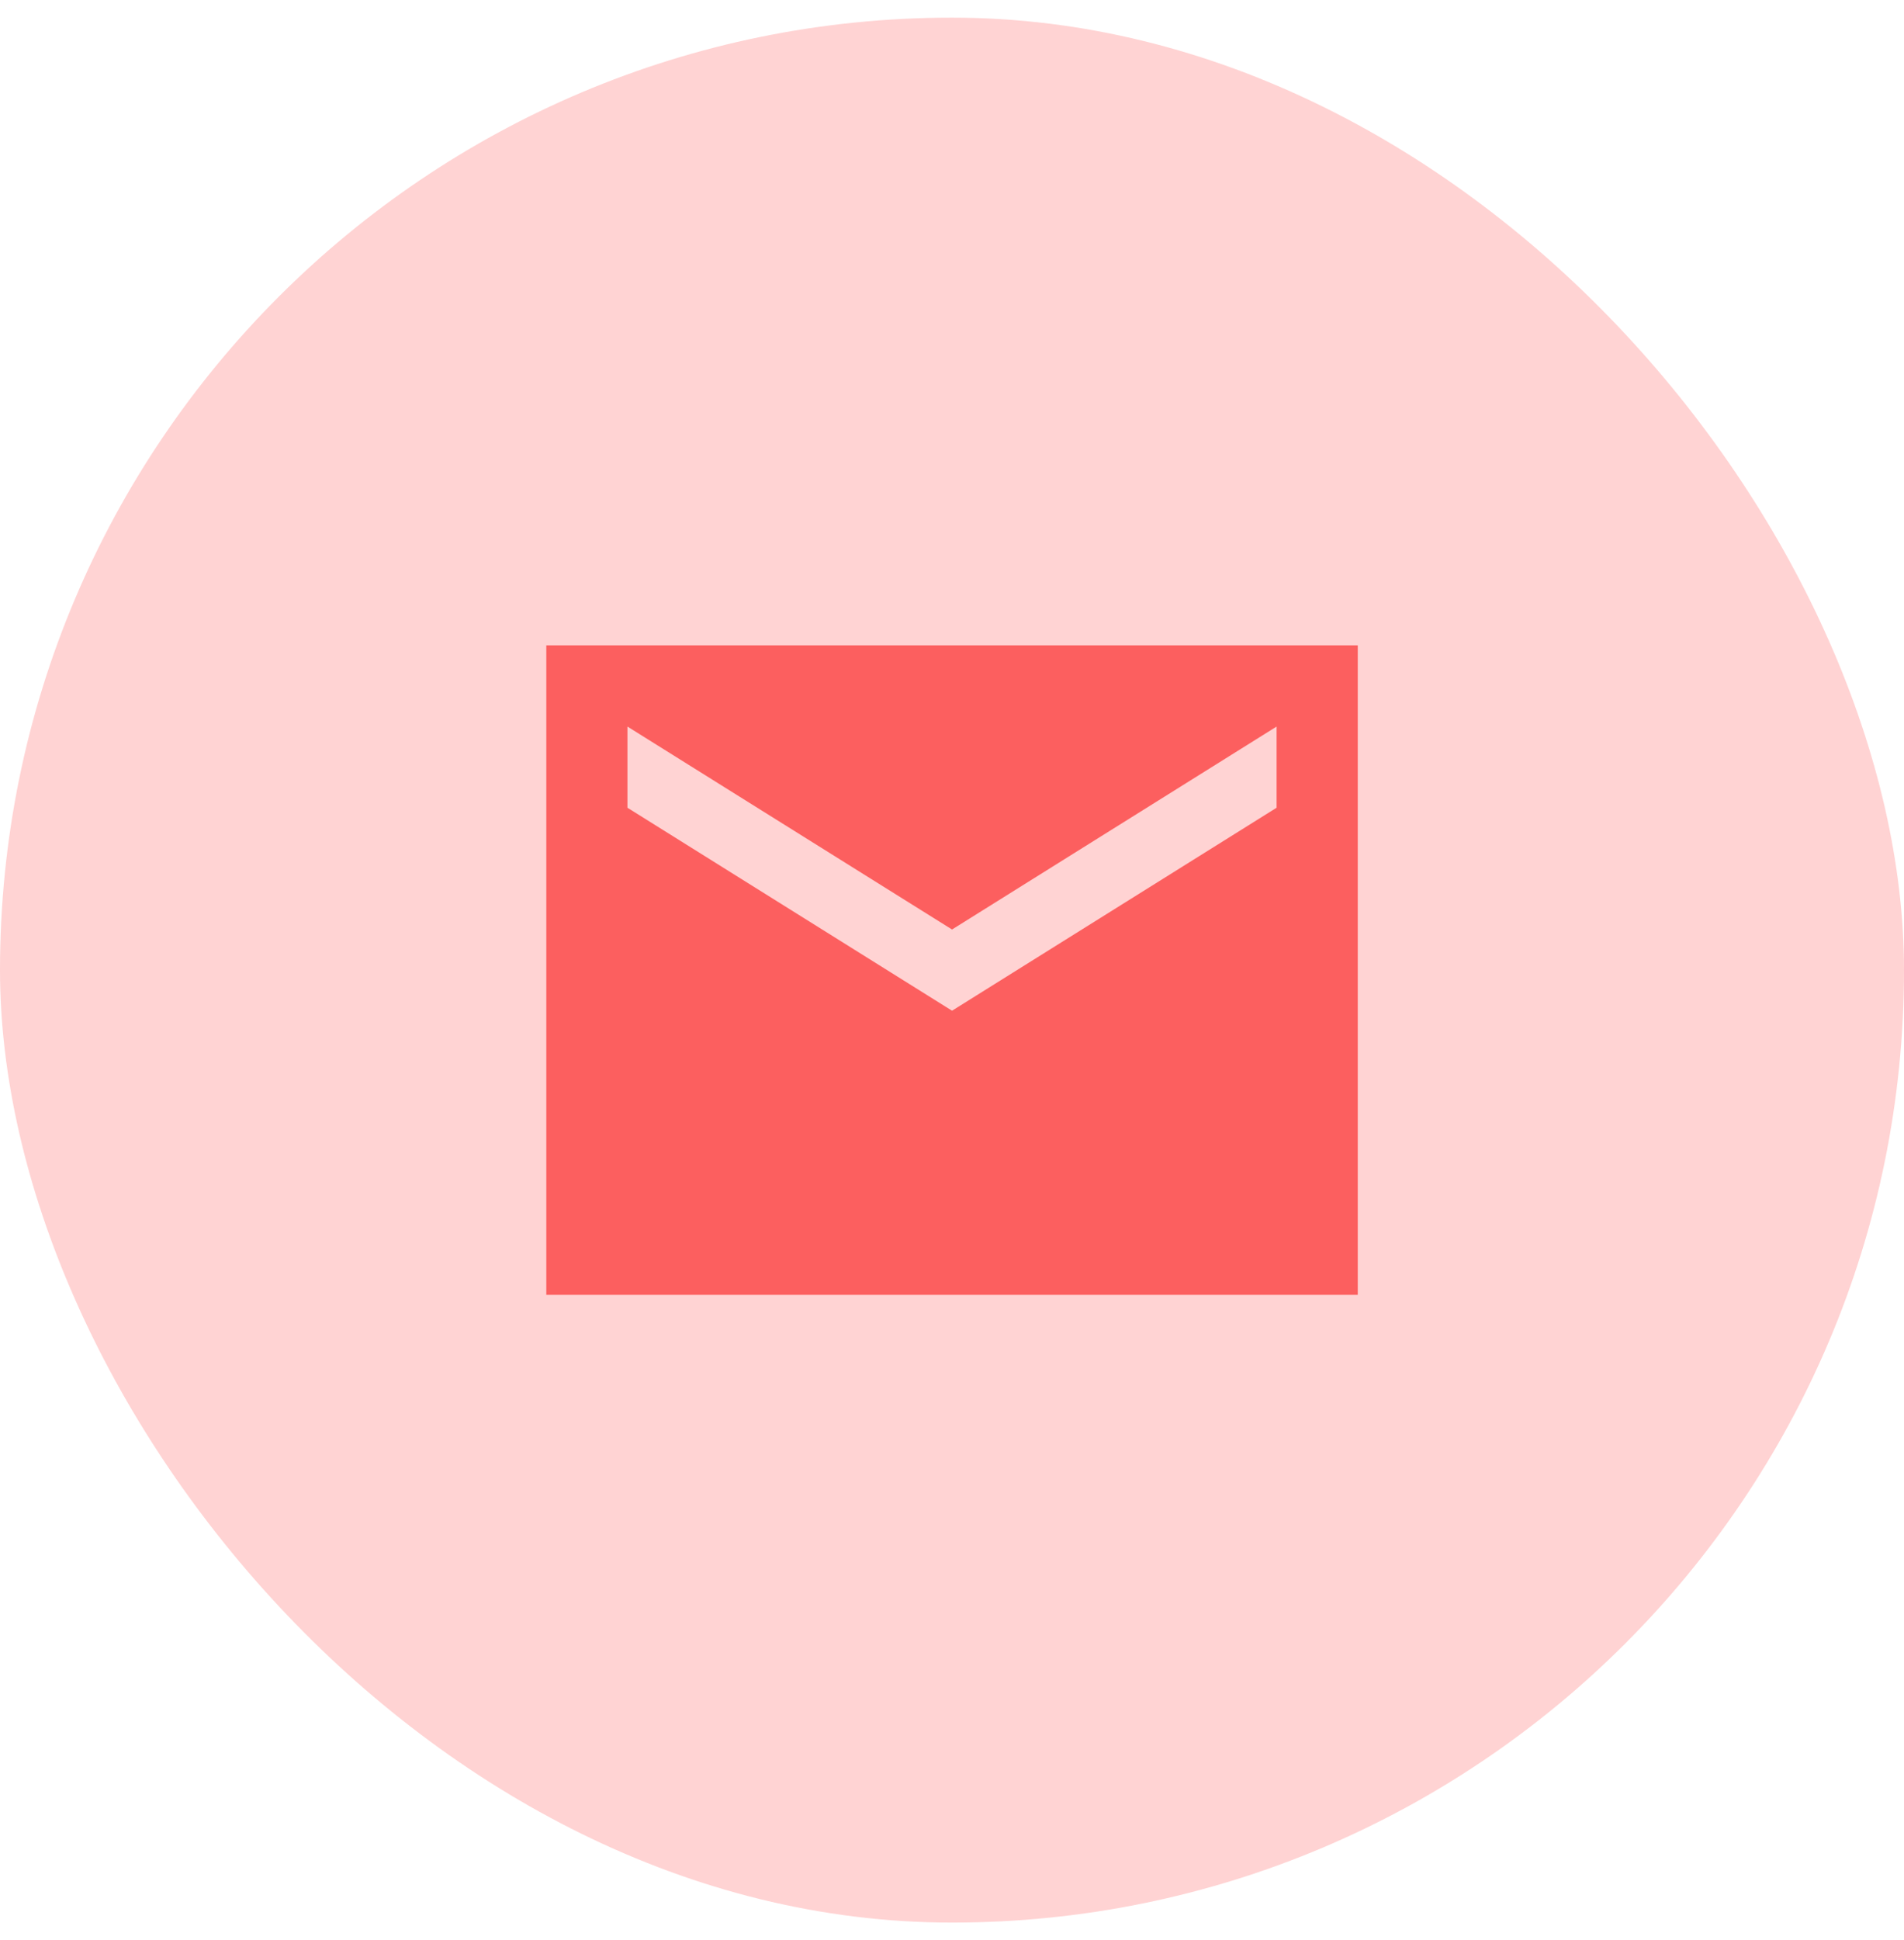
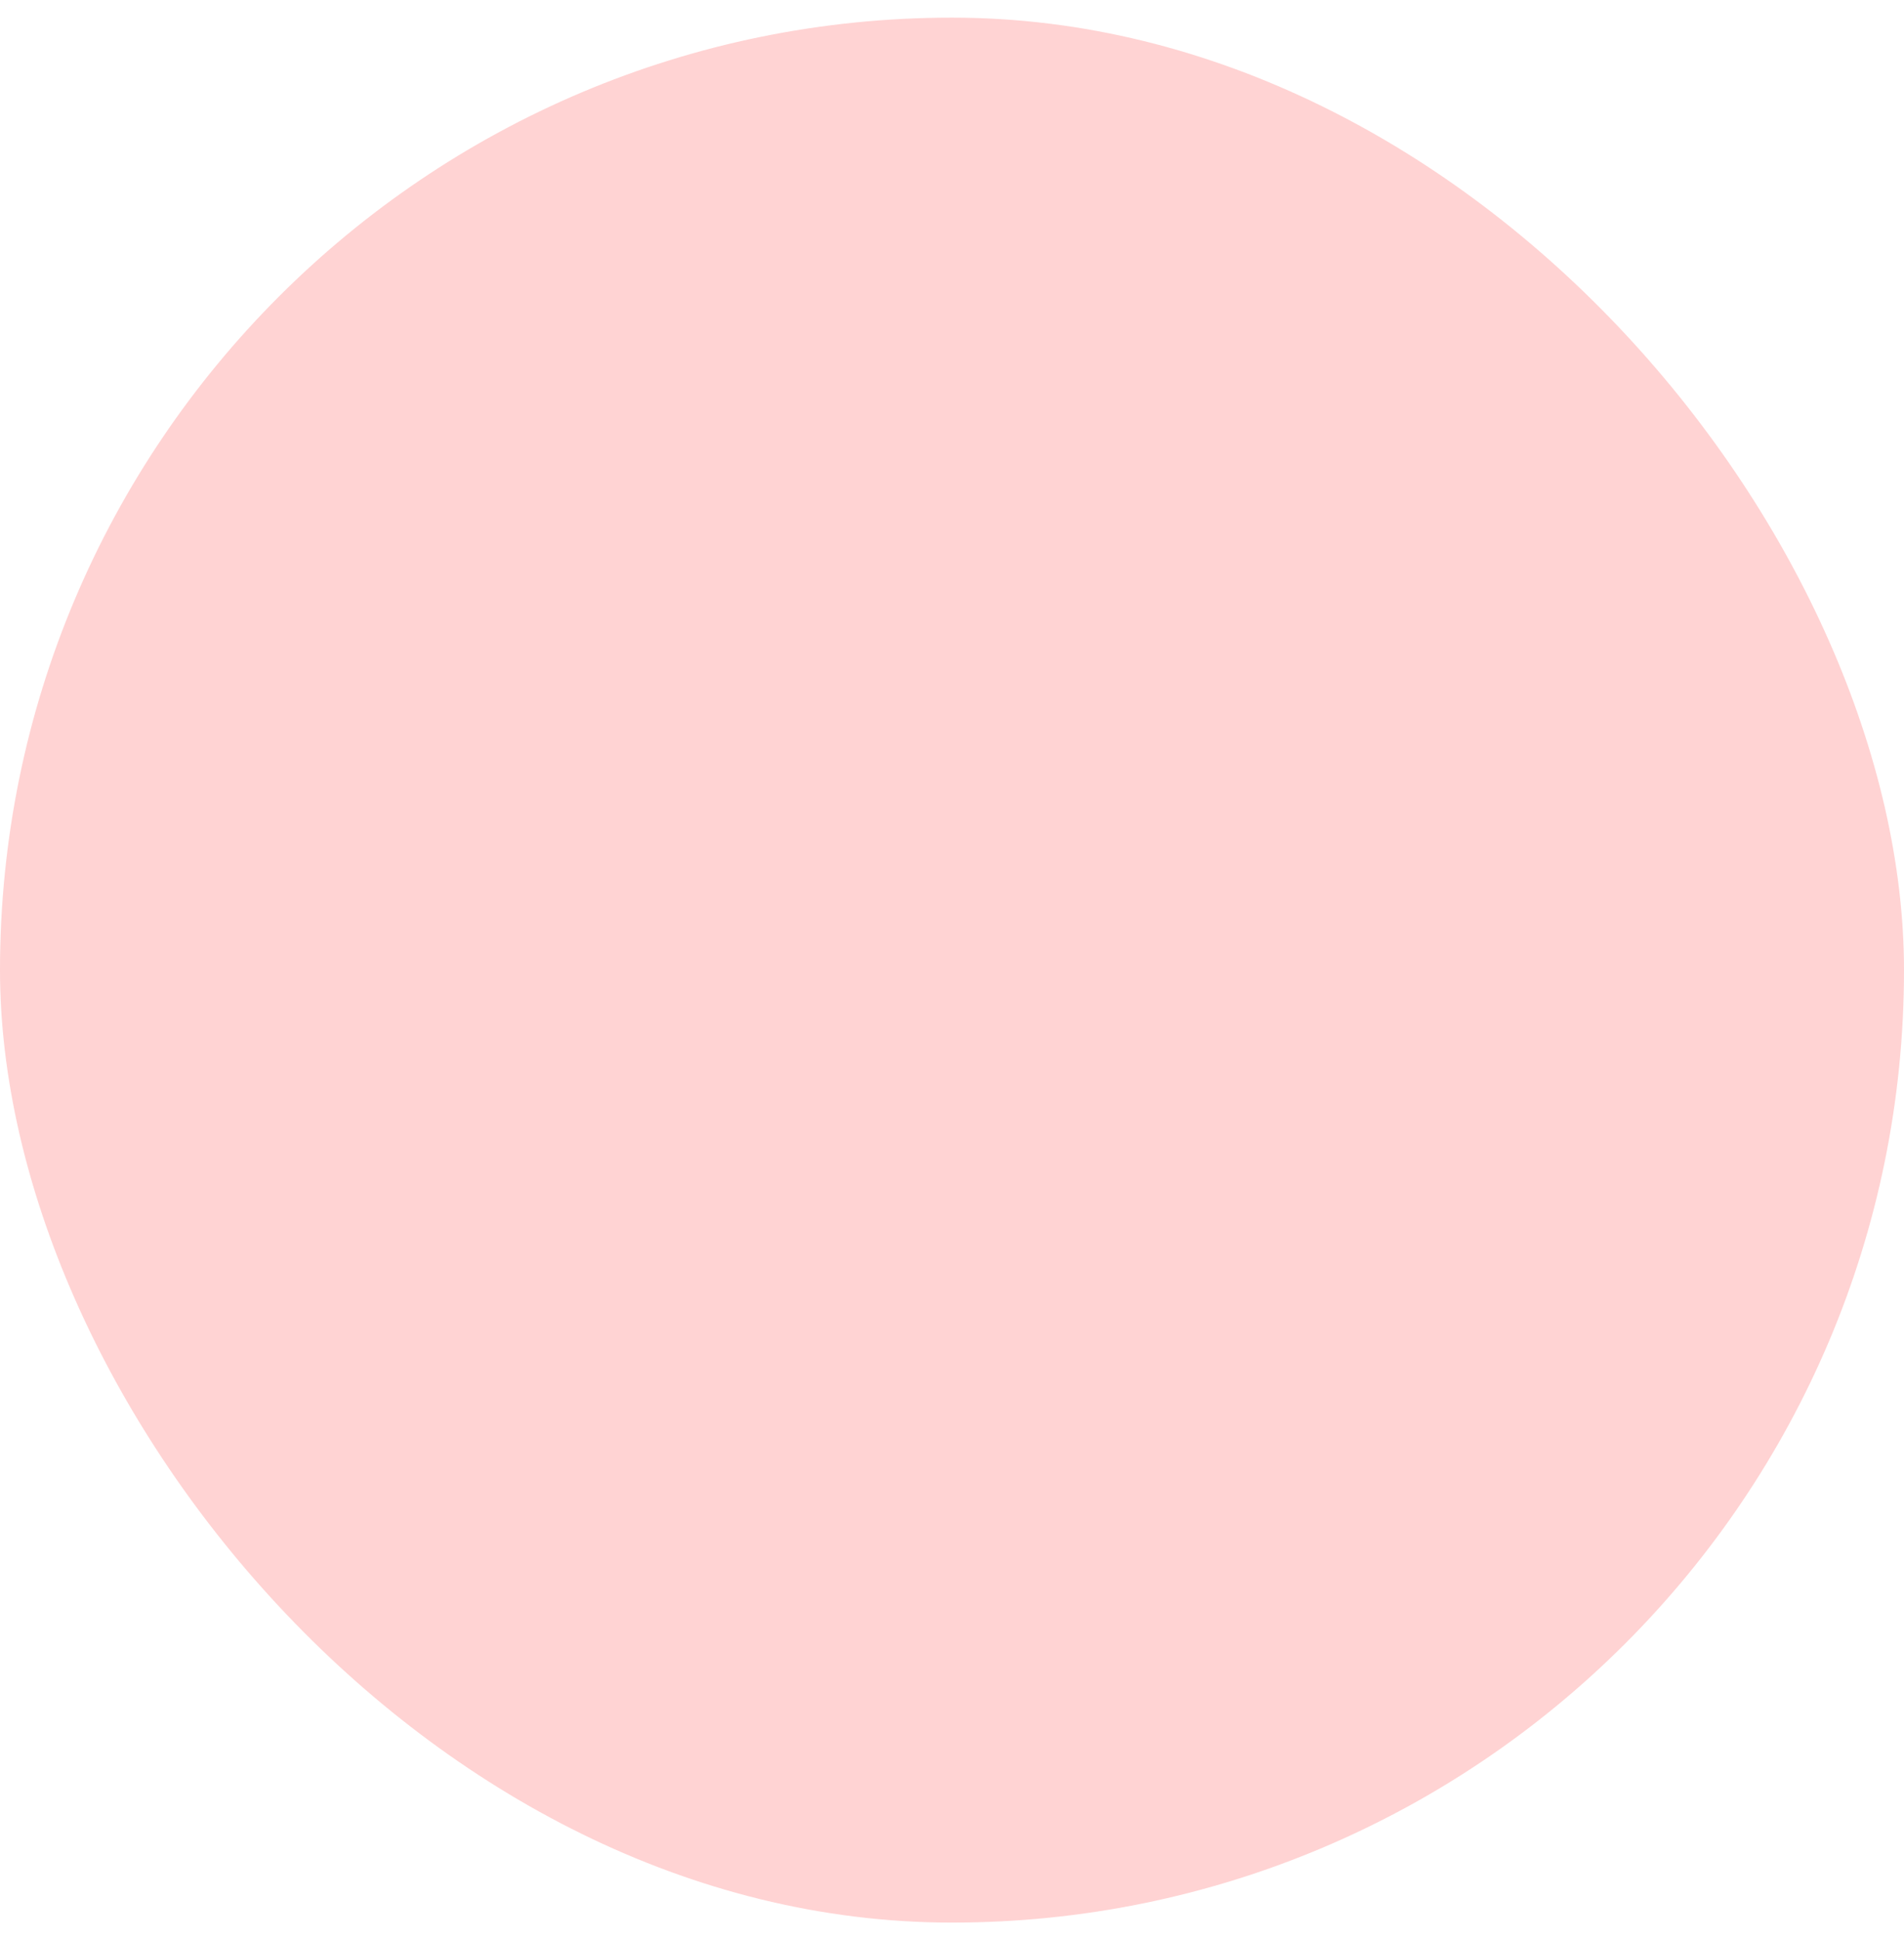
<svg xmlns="http://www.w3.org/2000/svg" width="54" height="55" viewBox="0 0 54 55" fill="none">
  <rect y="0.5" width="54" height="54" rx="27" fill="#FFD3D3" />
-   <path d="M38.508 18.294H15.494V36.705H38.508V18.294ZM36.206 22.897L27.001 28.651L17.795 22.897V20.596L27.001 26.349L36.206 20.596V22.897Z" fill="#FC5F5F" />
</svg>